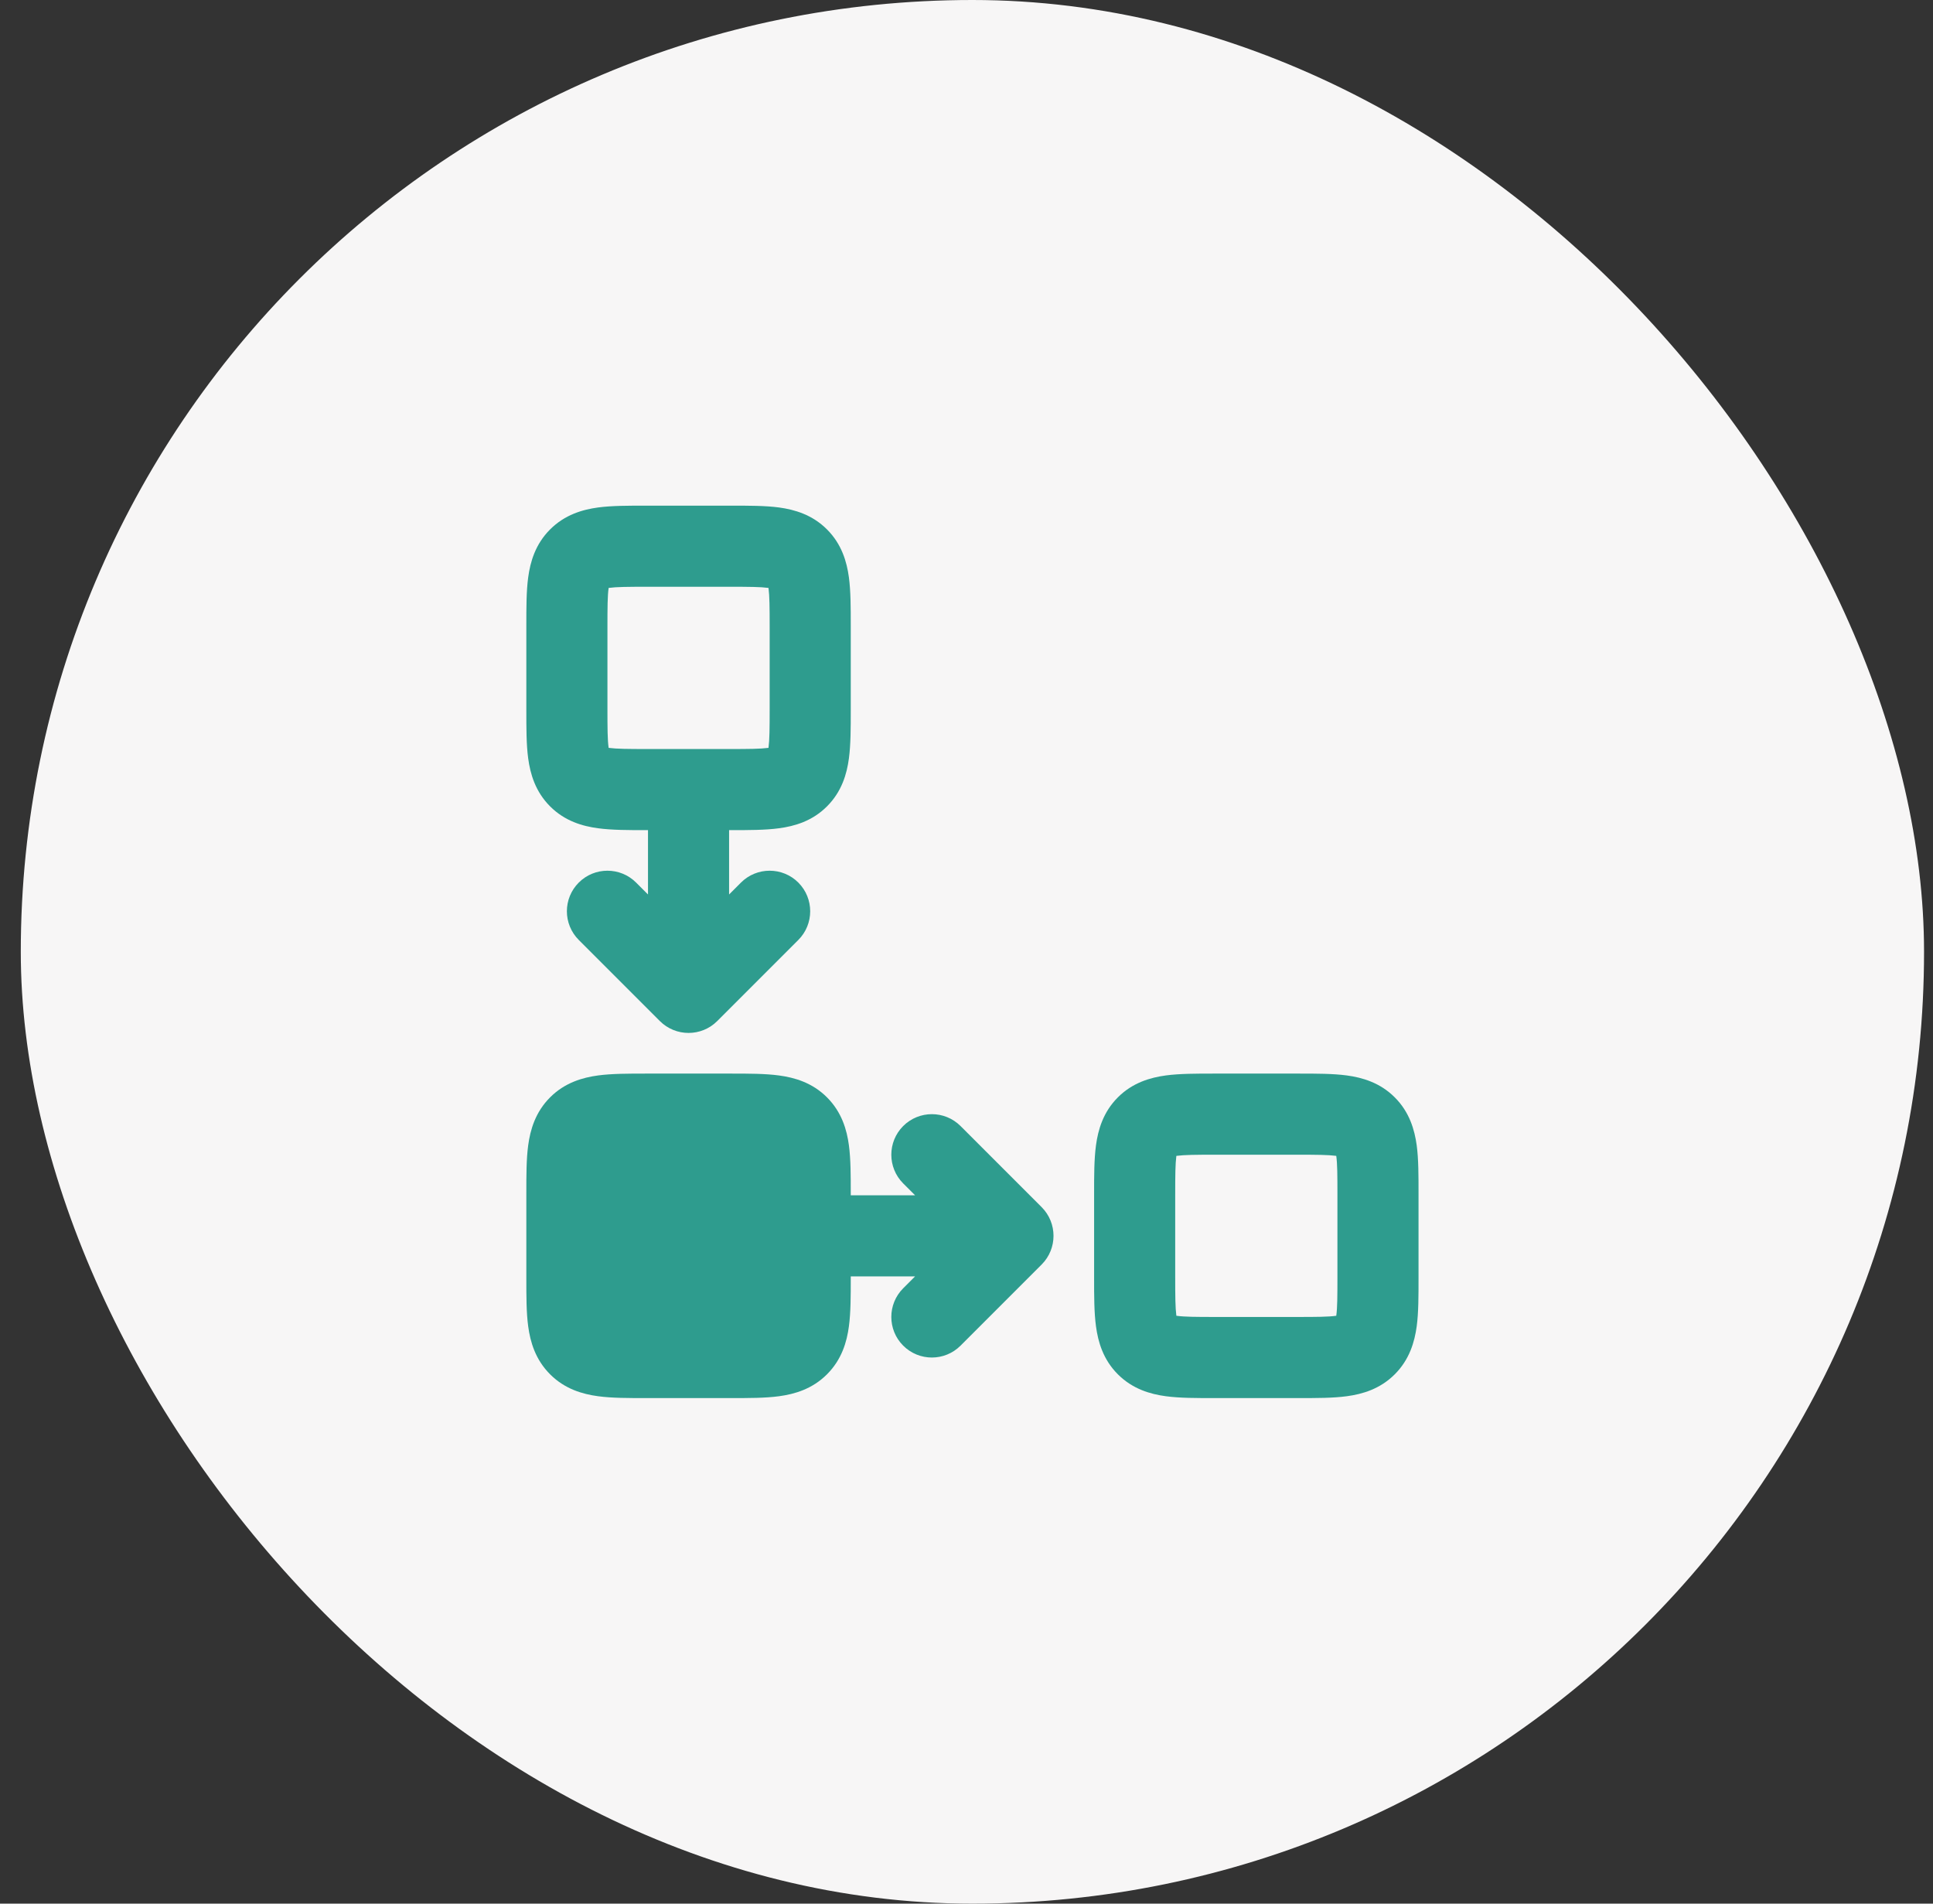
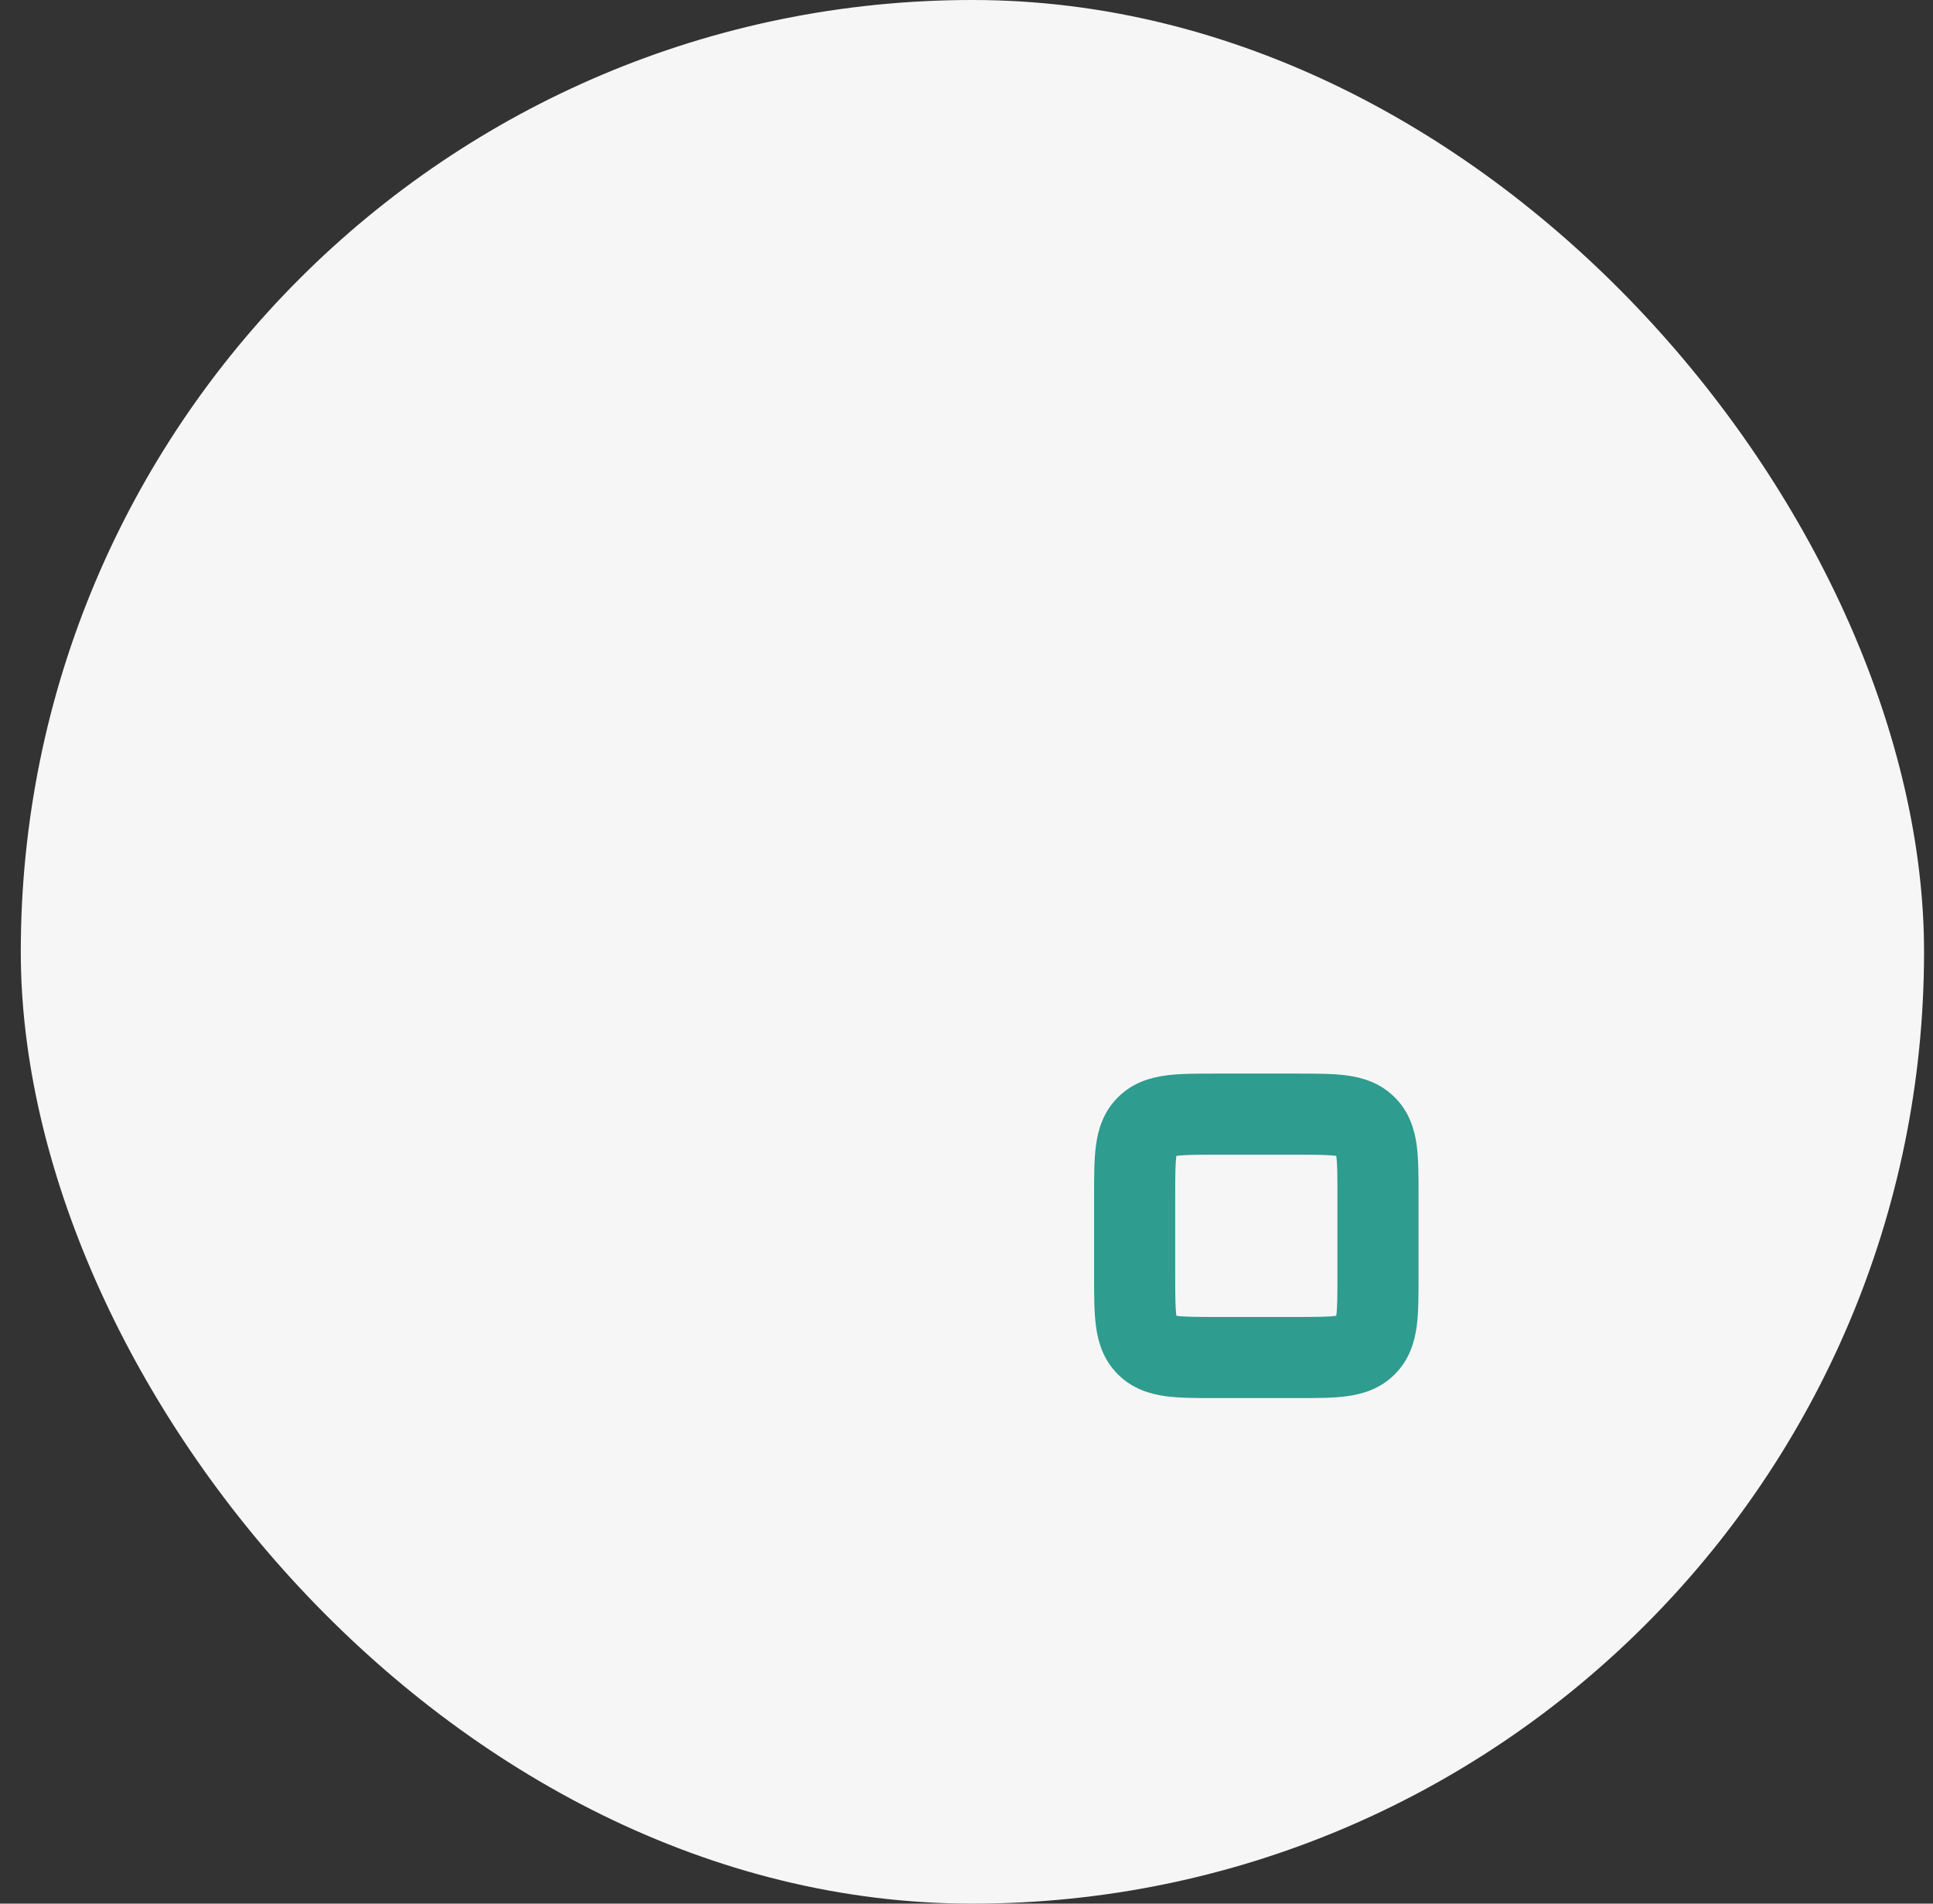
<svg xmlns="http://www.w3.org/2000/svg" width="65" height="64" viewBox="0 0 65 64" fill="none">
  <rect x="0" y="0" width="65" height="64" fill="#333333" stroke="none" />
  <rect x="0.699" width="64" height="64" rx="32" fill="#F7F6F6" />
-   <path fill-rule="evenodd" clip-rule="evenodd" d="M21.716 17C21.137 17 20.576 16.999 20.112 17.061C19.589 17.132 18.993 17.303 18.498 17.799C18.002 18.294 17.831 18.89 17.761 19.412C17.698 19.877 17.699 20.438 17.699 21.017V23.892C17.699 24.47 17.698 25.032 17.761 25.497C17.831 26.018 18.002 26.615 18.498 27.11C18.993 27.606 19.589 27.777 20.112 27.846C20.576 27.909 21.137 27.909 21.716 27.909H21.79V30.072L21.39 29.672C20.858 29.14 19.994 29.14 19.462 29.672C18.929 30.205 18.929 31.068 19.462 31.601L22.189 34.328C22.722 34.86 23.585 34.86 24.118 34.328L26.845 31.601C27.377 31.068 27.377 30.205 26.845 29.672C26.312 29.14 25.449 29.14 24.916 29.672L24.517 30.072V27.909H24.591C25.169 27.909 25.732 27.909 26.196 27.846C26.717 27.777 27.314 27.606 27.809 27.11C28.305 26.615 28.477 26.018 28.546 25.497C28.608 25.032 28.608 24.47 28.608 23.892V21.017C28.608 20.438 28.608 19.877 28.546 19.412C28.476 18.89 28.305 18.294 27.809 17.799C27.314 17.303 26.717 17.132 26.196 17.061C25.732 16.999 25.169 17 24.591 17H21.716ZM20.465 19.776L20.466 19.767L20.475 19.765C20.734 19.73 21.109 19.727 21.79 19.727H24.517C25.198 19.727 25.572 19.73 25.831 19.765L25.842 19.767L25.843 19.776C25.877 20.035 25.881 20.41 25.881 21.091V23.818C25.881 24.499 25.877 24.873 25.843 25.132L25.842 25.142L25.831 25.144C25.572 25.178 25.198 25.182 24.517 25.182H21.79C21.109 25.182 20.734 25.178 20.475 25.144L20.466 25.142L20.465 25.132C20.429 24.873 20.426 24.499 20.426 23.818V21.091C20.426 20.41 20.429 20.035 20.465 19.776Z" fill="#2E9C8E" />
-   <path d="M21.716 36.094H24.591C25.169 36.094 25.732 36.094 26.196 36.157C26.717 36.227 27.314 36.397 27.809 36.893C28.305 37.388 28.477 37.985 28.546 38.506C28.608 38.97 28.608 39.533 28.608 40.111V40.185H30.771L30.371 39.786C29.839 39.253 29.839 38.39 30.371 37.857C30.904 37.325 31.767 37.325 32.3 37.857L35.027 40.584C35.559 41.117 35.559 41.98 35.027 42.513L32.3 45.24C31.767 45.773 30.904 45.773 30.371 45.24C29.839 44.708 29.839 43.844 30.371 43.312L30.771 42.912H28.608V42.986C28.608 43.565 28.608 44.126 28.546 44.59C28.477 45.113 28.305 45.709 27.809 46.204C27.314 46.7 26.717 46.871 26.196 46.941C25.732 47.004 25.169 47.003 24.591 47.003H21.716C21.137 47.003 20.576 47.004 20.112 46.941C19.589 46.871 18.993 46.7 18.498 46.204C18.002 45.709 17.831 45.113 17.761 44.59C17.698 44.126 17.699 43.565 17.699 42.986V40.111C17.699 39.533 17.698 38.97 17.761 38.506C17.831 37.985 18.002 37.388 18.498 36.893C18.993 36.397 19.589 36.227 20.112 36.156C20.576 36.094 21.137 36.094 21.716 36.094Z" fill="#2E9C8E" />
  <path fill-rule="evenodd" clip-rule="evenodd" d="M40.808 36.094C40.23 36.094 39.667 36.094 39.203 36.156C38.682 36.227 38.085 36.397 37.59 36.893C37.094 37.388 36.924 37.985 36.854 38.506C36.791 38.97 36.791 39.533 36.791 40.111V42.986C36.791 43.565 36.791 44.126 36.854 44.59C36.924 45.113 37.094 45.709 37.59 46.204C38.085 46.7 38.682 46.871 39.203 46.941C39.667 47.004 40.23 47.003 40.808 47.003H43.683C44.262 47.003 44.824 47.004 45.288 46.941C45.81 46.871 46.406 46.7 46.901 46.204C47.397 45.709 47.568 45.113 47.639 44.59C47.701 44.126 47.7 43.565 47.7 42.986V40.111C47.7 39.533 47.701 38.97 47.639 38.506C47.568 37.985 47.397 37.388 46.901 36.893C46.406 36.397 45.81 36.227 45.288 36.156C44.824 36.094 44.262 36.094 43.683 36.094H40.808ZM39.556 38.87L39.558 38.86L39.568 38.859C39.827 38.825 40.201 38.821 40.882 38.821H43.609C44.29 38.821 44.665 38.825 44.925 38.859L44.933 38.86L44.935 38.87C44.971 39.13 44.973 39.503 44.973 40.185V42.912C44.973 43.593 44.971 43.968 44.935 44.227L44.933 44.236L44.925 44.237C44.665 44.273 44.29 44.276 43.609 44.276H40.882C40.201 44.276 39.827 44.273 39.568 44.237L39.558 44.236L39.556 44.227C39.522 43.968 39.518 43.593 39.518 42.912V40.185C39.518 39.503 39.522 39.13 39.556 38.87Z" fill="#2E9C8E" />
</svg>